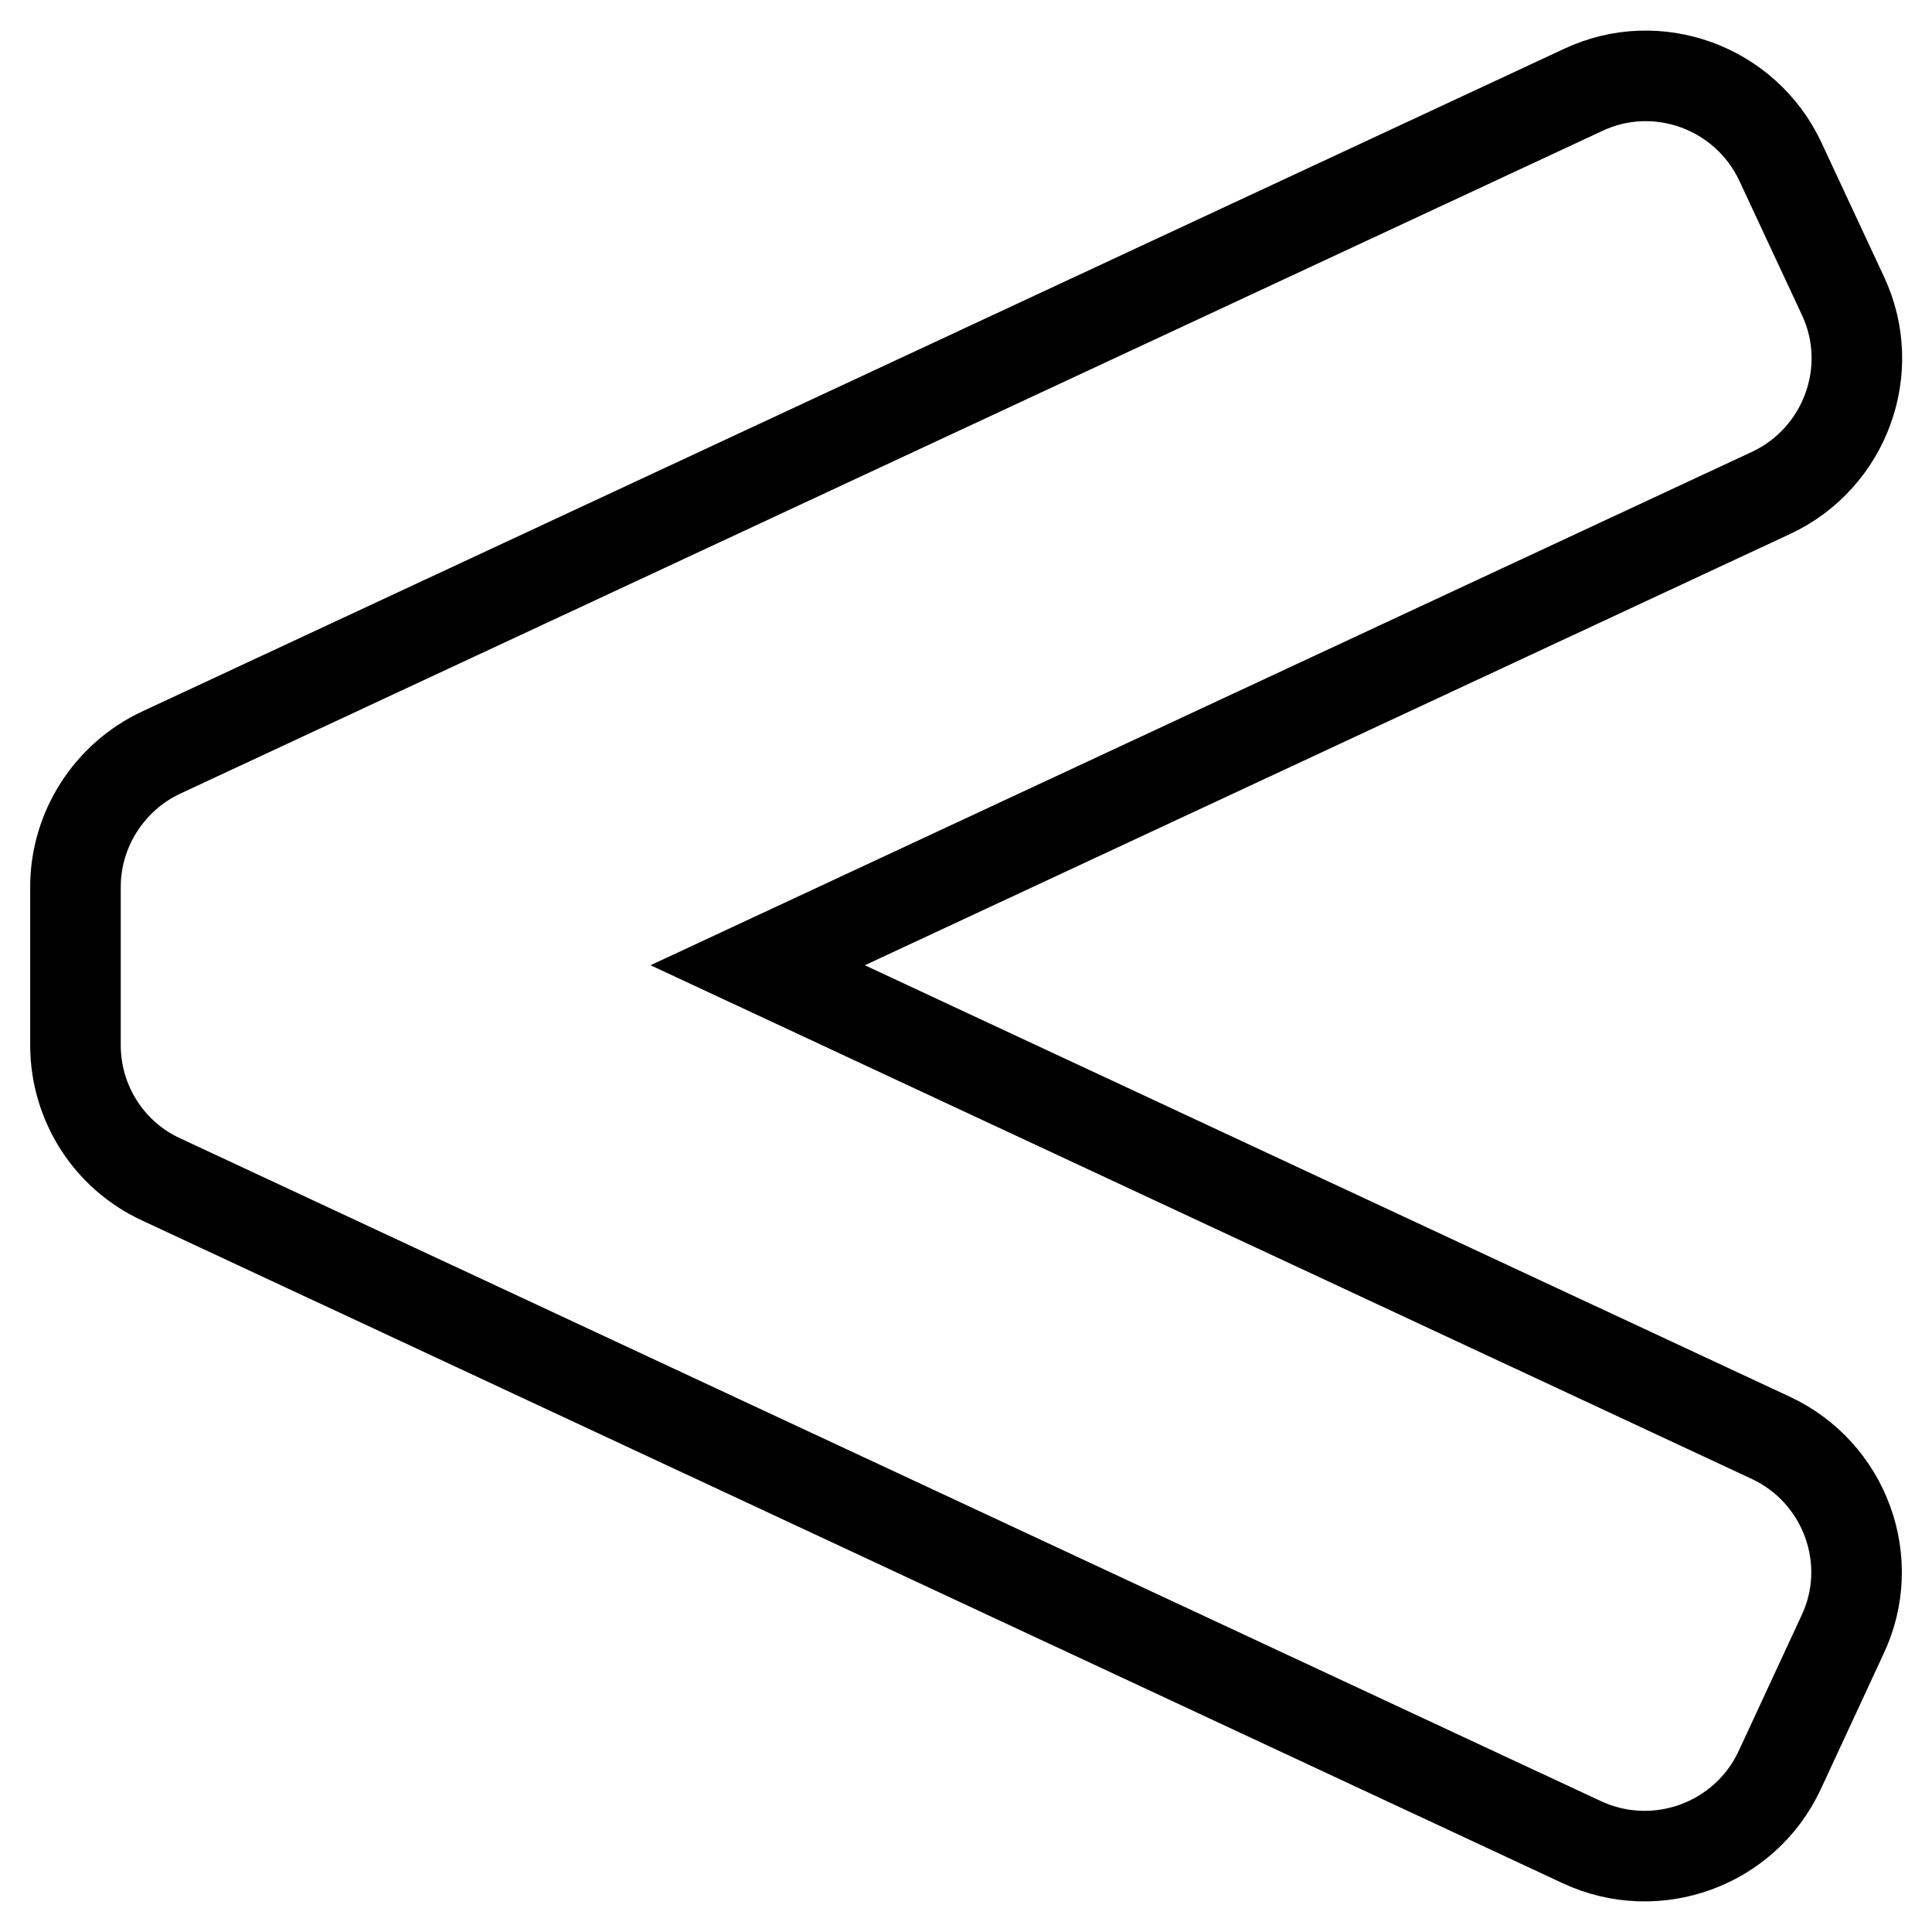
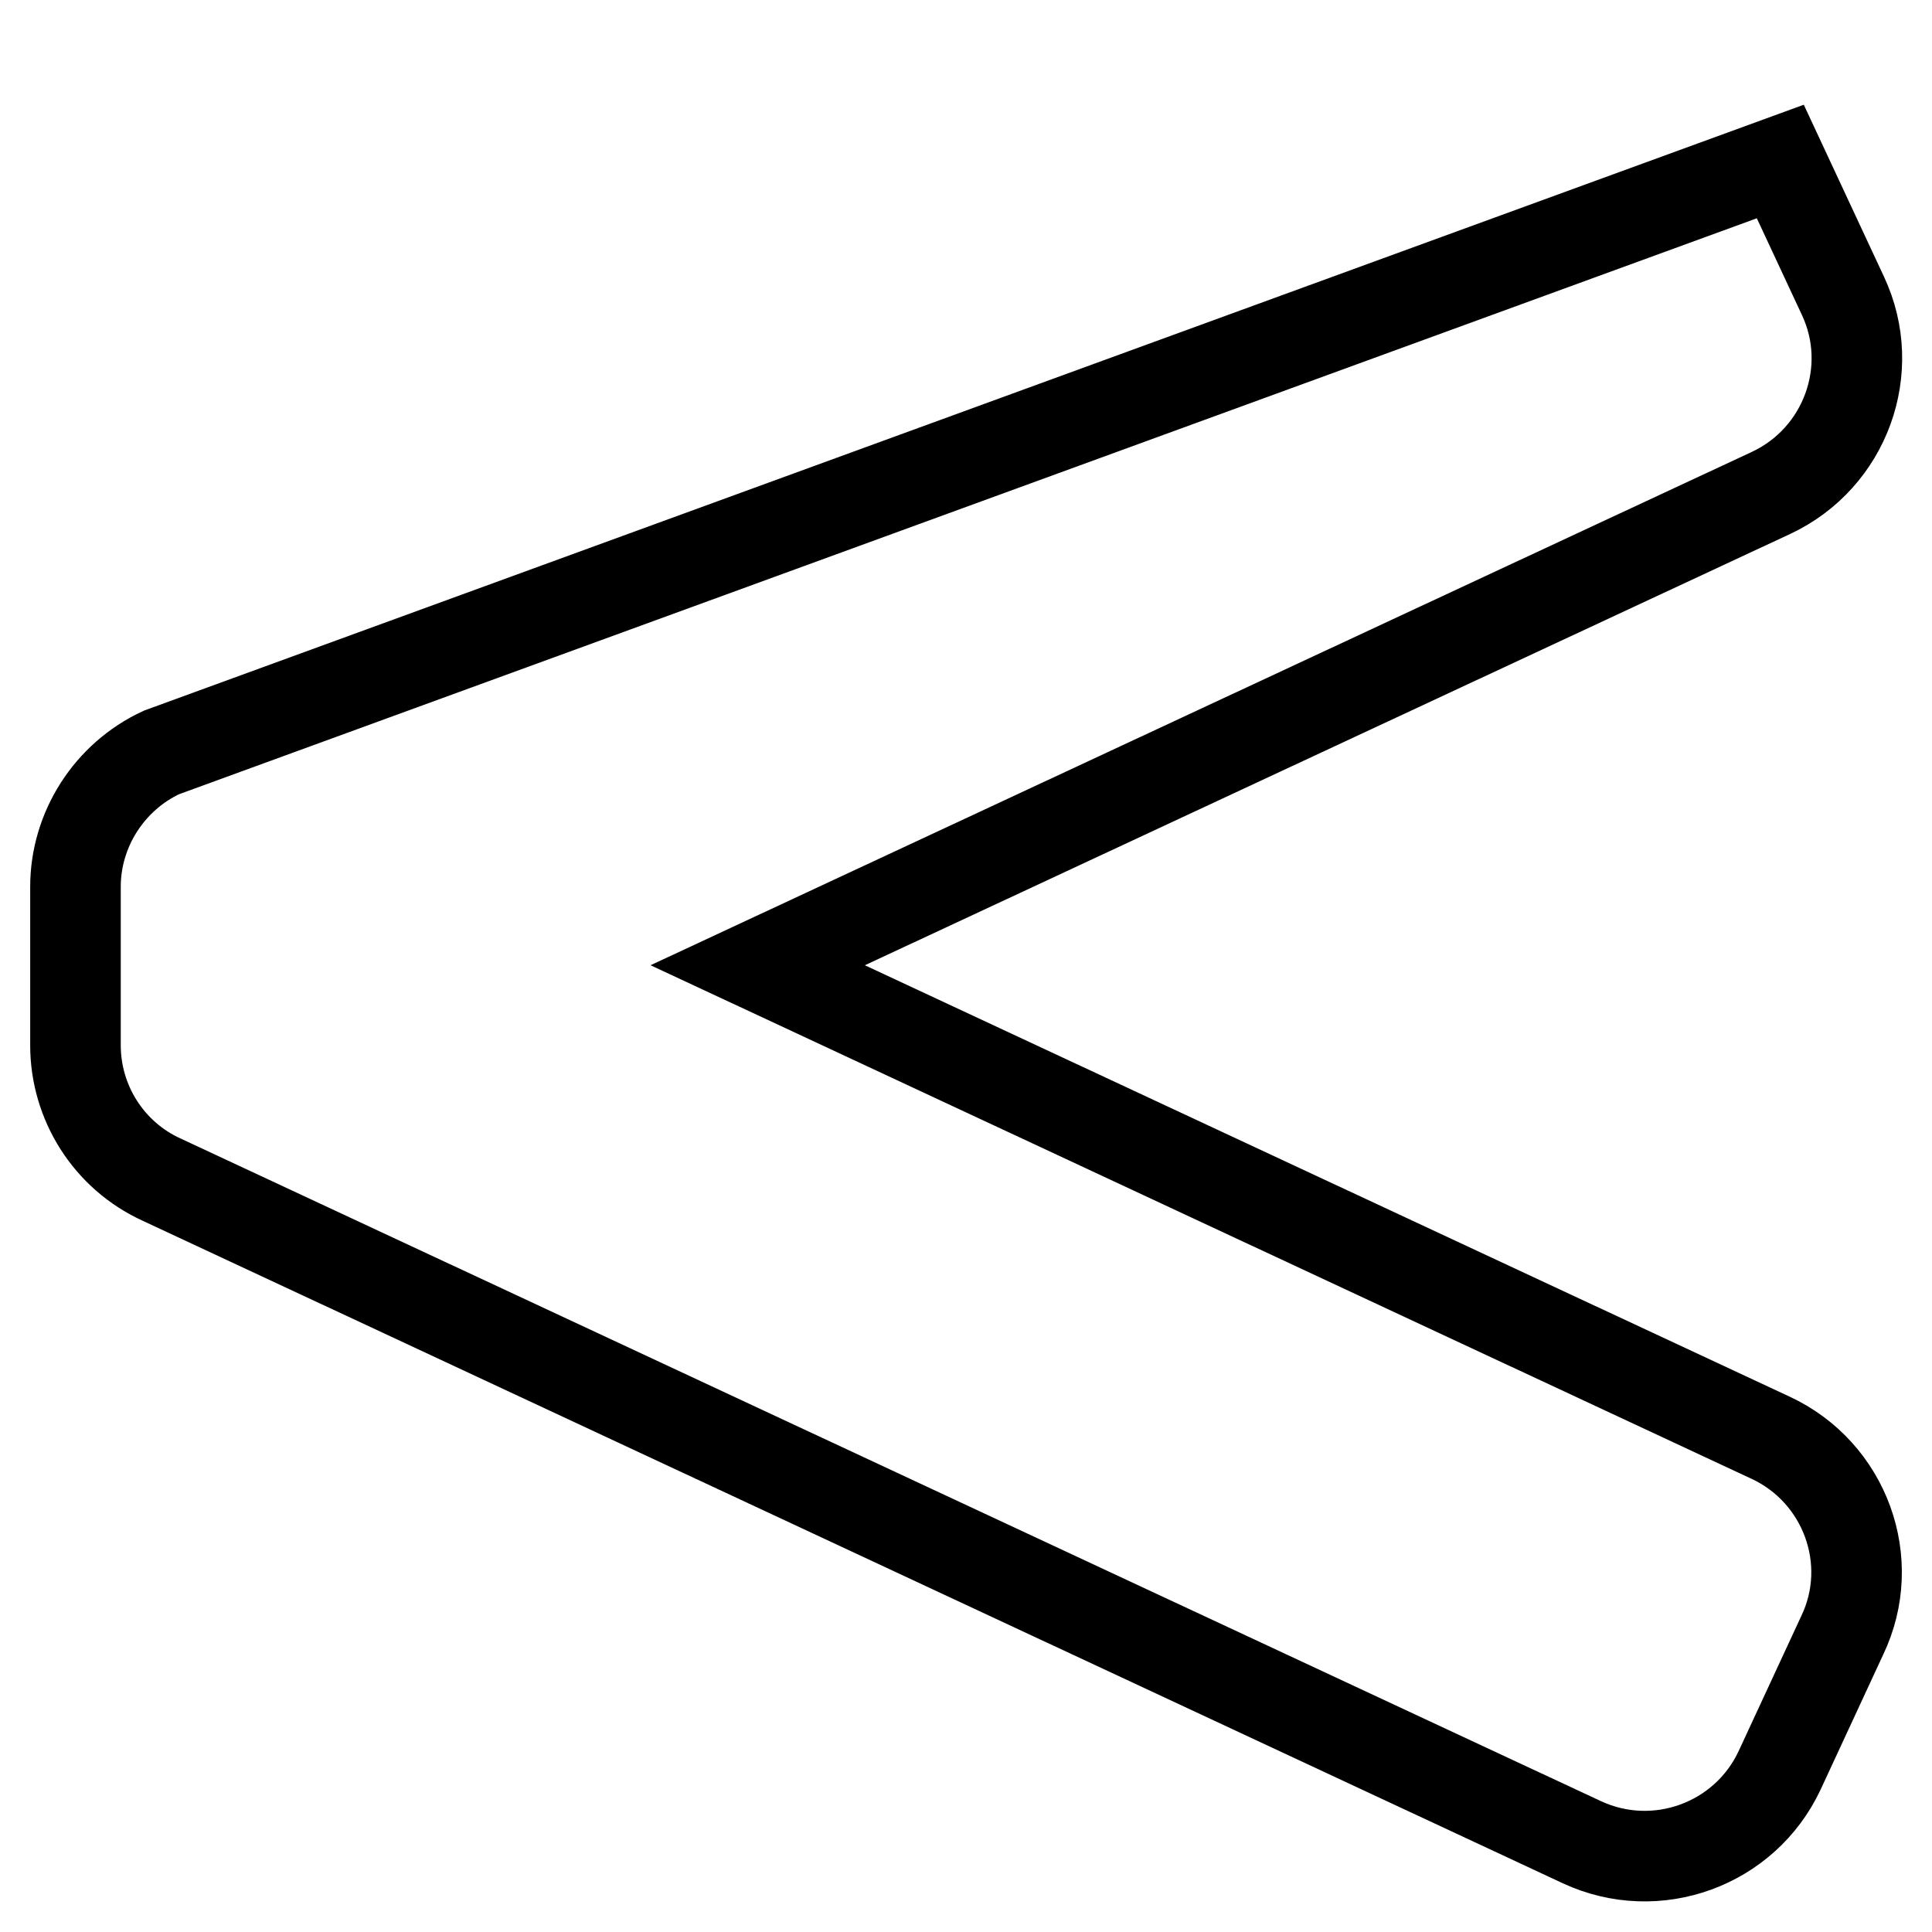
<svg xmlns="http://www.w3.org/2000/svg" version="1.1" x="0px" y="0px" viewBox="0 0 256 256" enable-background="new 0 0 256 256" xml:space="preserve">
  <g>
-     <path stroke-width="12" fill-opacity="0" stroke="#000000" d="M234.6,190.5l-134.2-62.6l134.3-62.6c9.8-4.6,14.1-16.3,9.5-26.1l-8.3-17.8c-4.6-9.8-16.3-14.1-26.1-9.5 L21.4,99.7c-6.9,3.2-11.4,10.2-11.4,17.8v21c0,7.6,4.4,14.6,11.4,17.8l188.2,87.8c9.9,4.6,21.6,0.3,26.2-9.5l8.3-17.9 C248.8,206.9,244.5,195.1,234.6,190.5L234.6,190.5z" />
+     <path stroke-width="12" fill-opacity="0" stroke="#000000" d="M234.6,190.5l-134.2-62.6l134.3-62.6c9.8-4.6,14.1-16.3,9.5-26.1l-8.3-17.8L21.4,99.7c-6.9,3.2-11.4,10.2-11.4,17.8v21c0,7.6,4.4,14.6,11.4,17.8l188.2,87.8c9.9,4.6,21.6,0.3,26.2-9.5l8.3-17.9 C248.8,206.9,244.5,195.1,234.6,190.5L234.6,190.5z" />
  </g>
</svg>